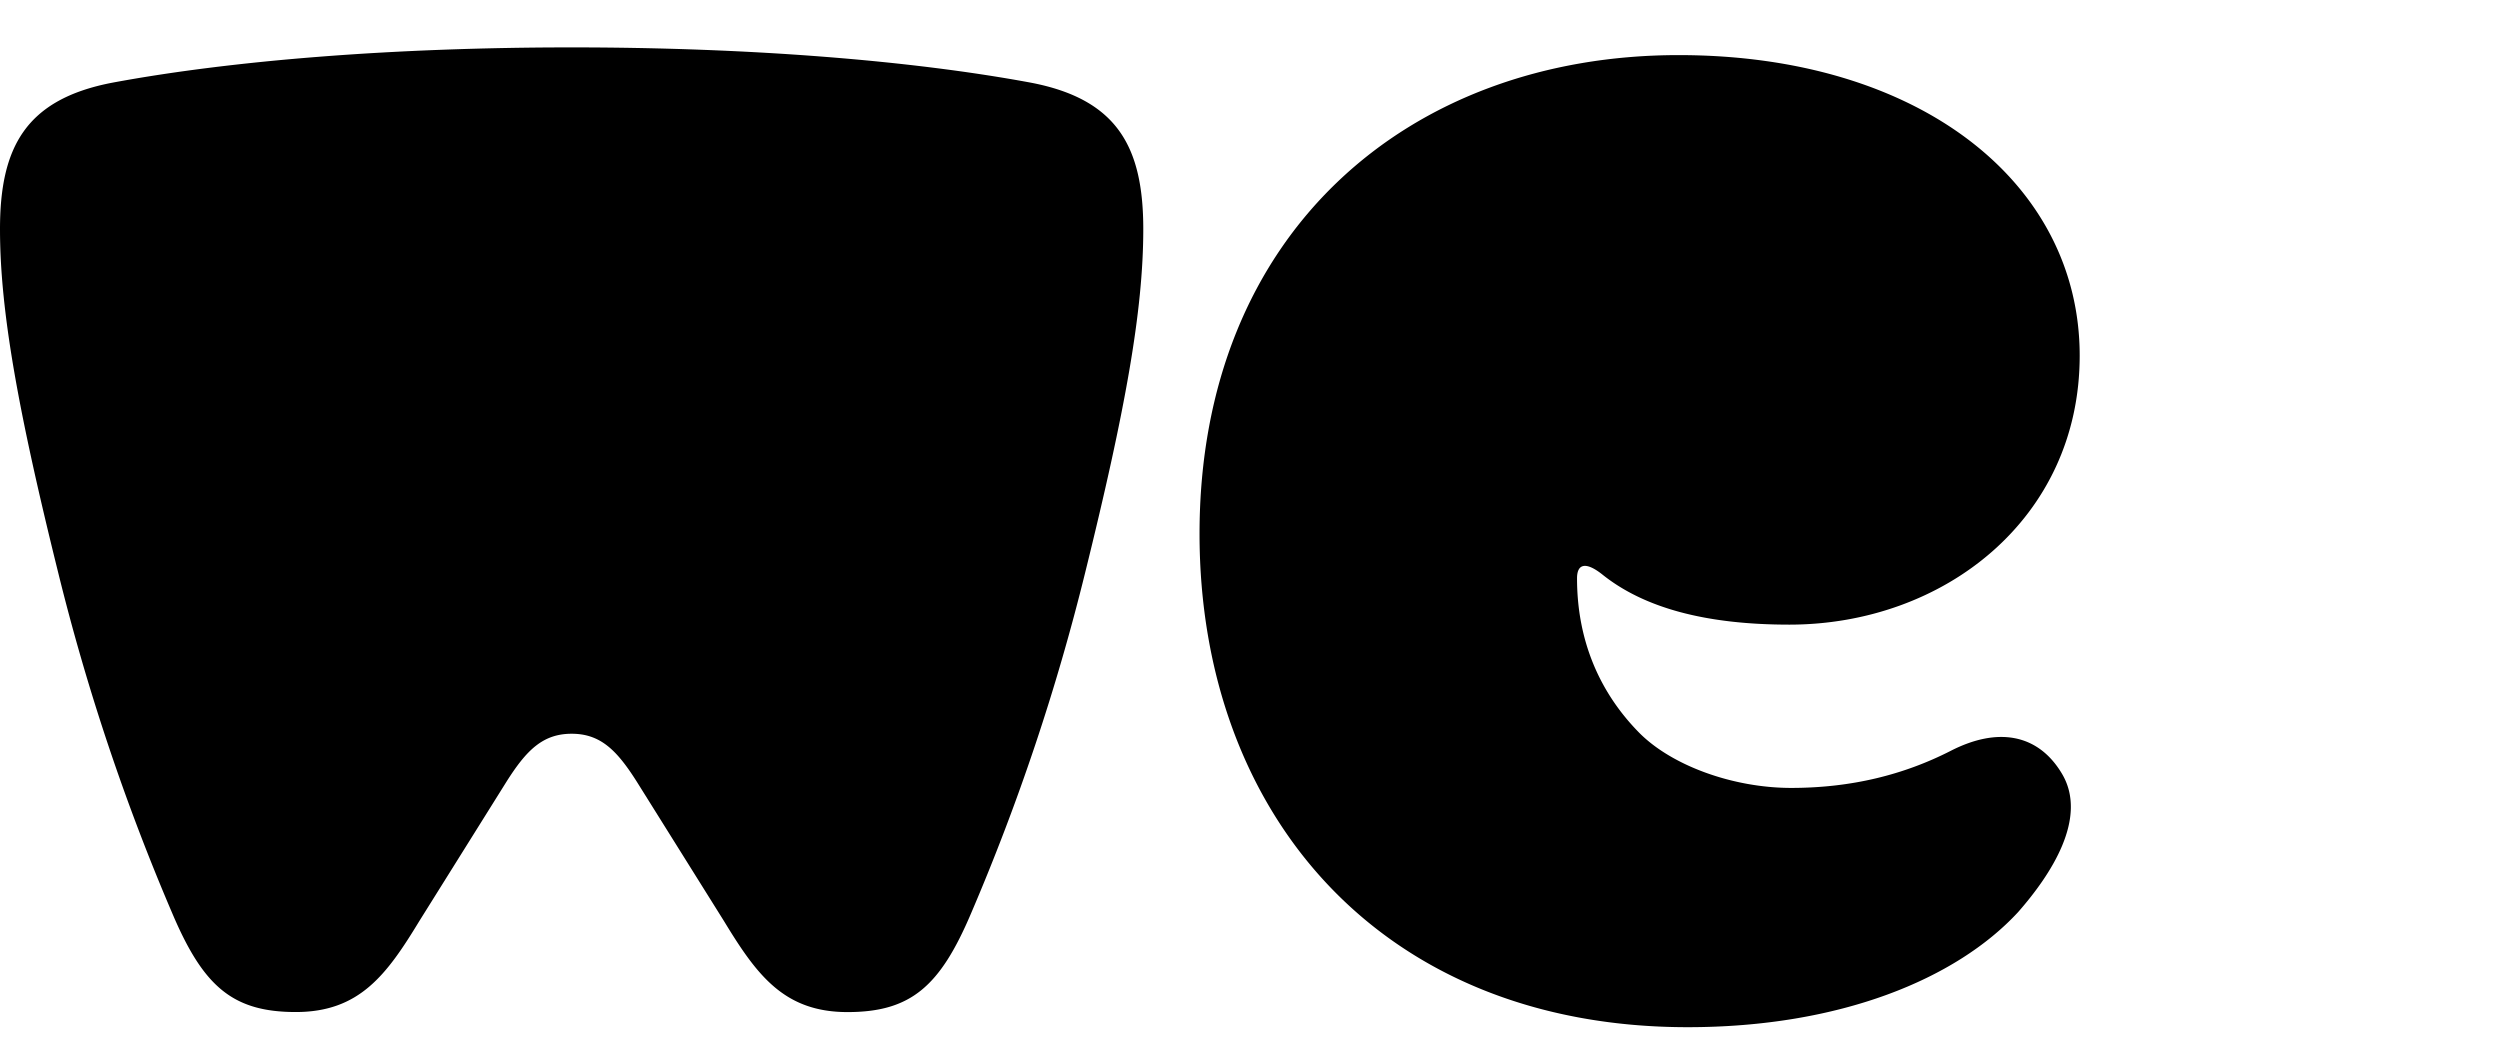
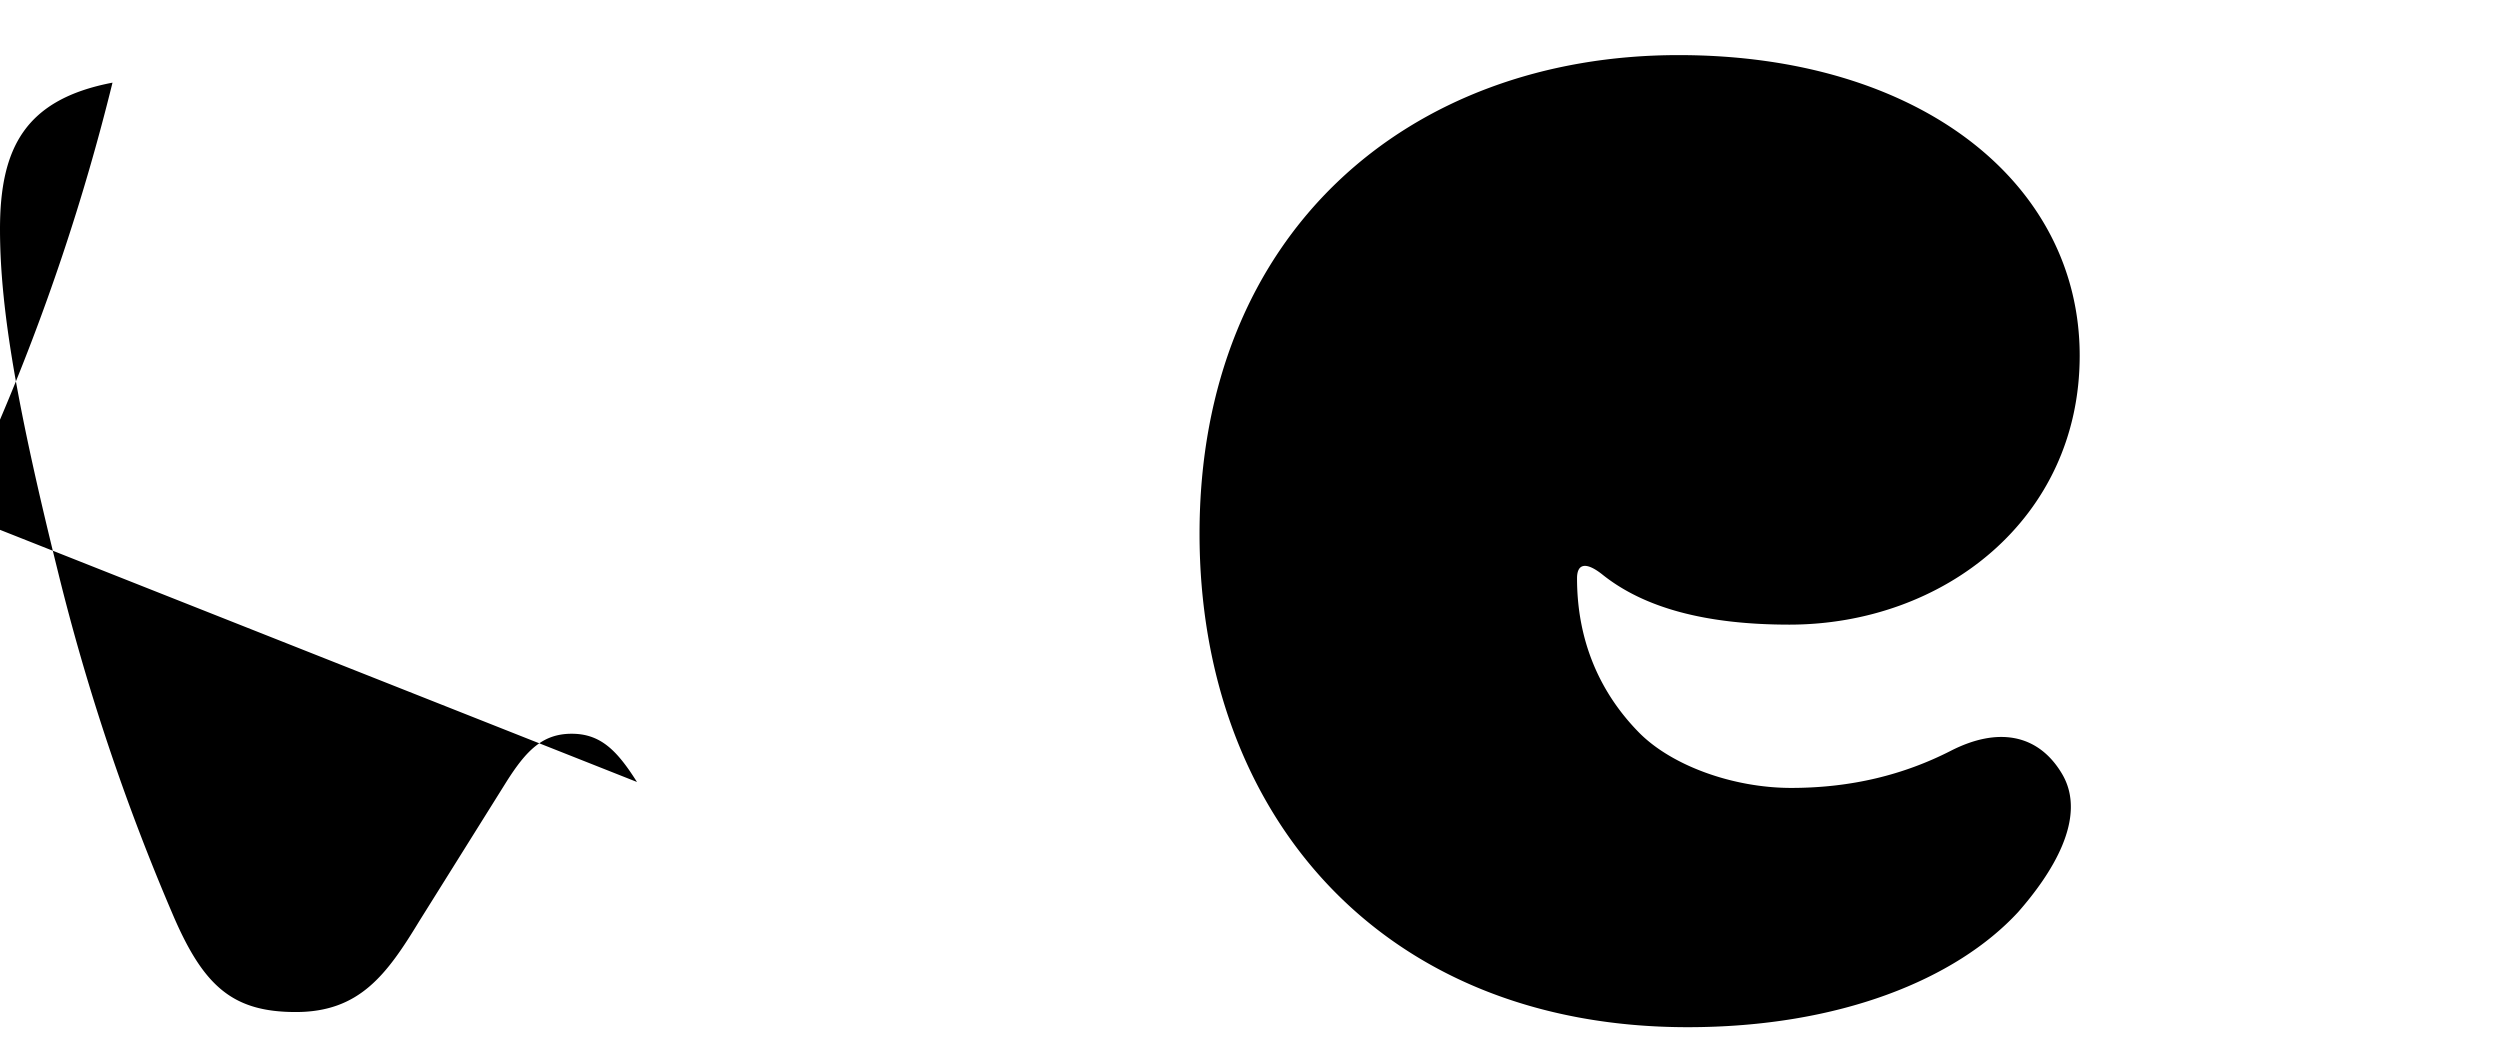
<svg xmlns="http://www.w3.org/2000/svg" width="48" height="20" fill="none">
-   <path fill="currentColor" fill-rule="evenodd" d="M12.23 15.014c-.383-.605-.697-.926-1.254-.926-.558 0-.872.32-1.255.926L8.05 17.686c-.627 1.032-1.15 1.745-2.37 1.745s-1.777-.499-2.369-1.888a42.3 42.3 0 0 1-2.195-6.554C.348 7.89 0 5.967 0 4.4s.488-2.493 2.16-2.813c2.3-.428 5.401-.677 8.816-.677 3.414 0 6.515.25 8.815.677 1.672.32 2.16 1.246 2.16 2.814 0 1.567-.348 3.49-1.115 6.59a42.3 42.3 0 0 1-2.195 6.553c-.592 1.39-1.15 1.888-2.37 1.888-1.219 0-1.741-.713-2.369-1.745zm26.516 2.5c-1.185 1.282-3.415 2.208-6.342 2.208-5.888 0-9.373-4.096-9.373-9.474 0-5.77 4.007-9.19 9.199-9.19 4.634 0 7.7 2.458 7.7 5.77 0 3.135-2.613 5.165-5.575 5.165-1.602 0-2.787-.32-3.588-.961-.314-.25-.488-.214-.488.071 0 1.175.418 2.173 1.184 2.956.628.641 1.812 1.069 2.927 1.069 1.15 0 2.16-.25 3.066-.713s1.673-.32 2.126.428c.523.855-.21 1.959-.836 2.671" clip-rule="evenodd" />
+   <path fill="currentColor" fill-rule="evenodd" d="M12.23 15.014c-.383-.605-.697-.926-1.254-.926-.558 0-.872.32-1.255.926L8.05 17.686c-.627 1.032-1.15 1.745-2.37 1.745s-1.777-.499-2.369-1.888a42.3 42.3 0 0 1-2.195-6.554C.348 7.89 0 5.967 0 4.4s.488-2.493 2.16-2.813a42.3 42.3 0 0 1-2.195 6.553c-.592 1.39-1.15 1.888-2.37 1.888-1.219 0-1.741-.713-2.369-1.745zm26.516 2.5c-1.185 1.282-3.415 2.208-6.342 2.208-5.888 0-9.373-4.096-9.373-9.474 0-5.77 4.007-9.19 9.199-9.19 4.634 0 7.7 2.458 7.7 5.77 0 3.135-2.613 5.165-5.575 5.165-1.602 0-2.787-.32-3.588-.961-.314-.25-.488-.214-.488.071 0 1.175.418 2.173 1.184 2.956.628.641 1.812 1.069 2.927 1.069 1.15 0 2.16-.25 3.066-.713s1.673-.32 2.126.428c.523.855-.21 1.959-.836 2.671" clip-rule="evenodd" />
</svg>